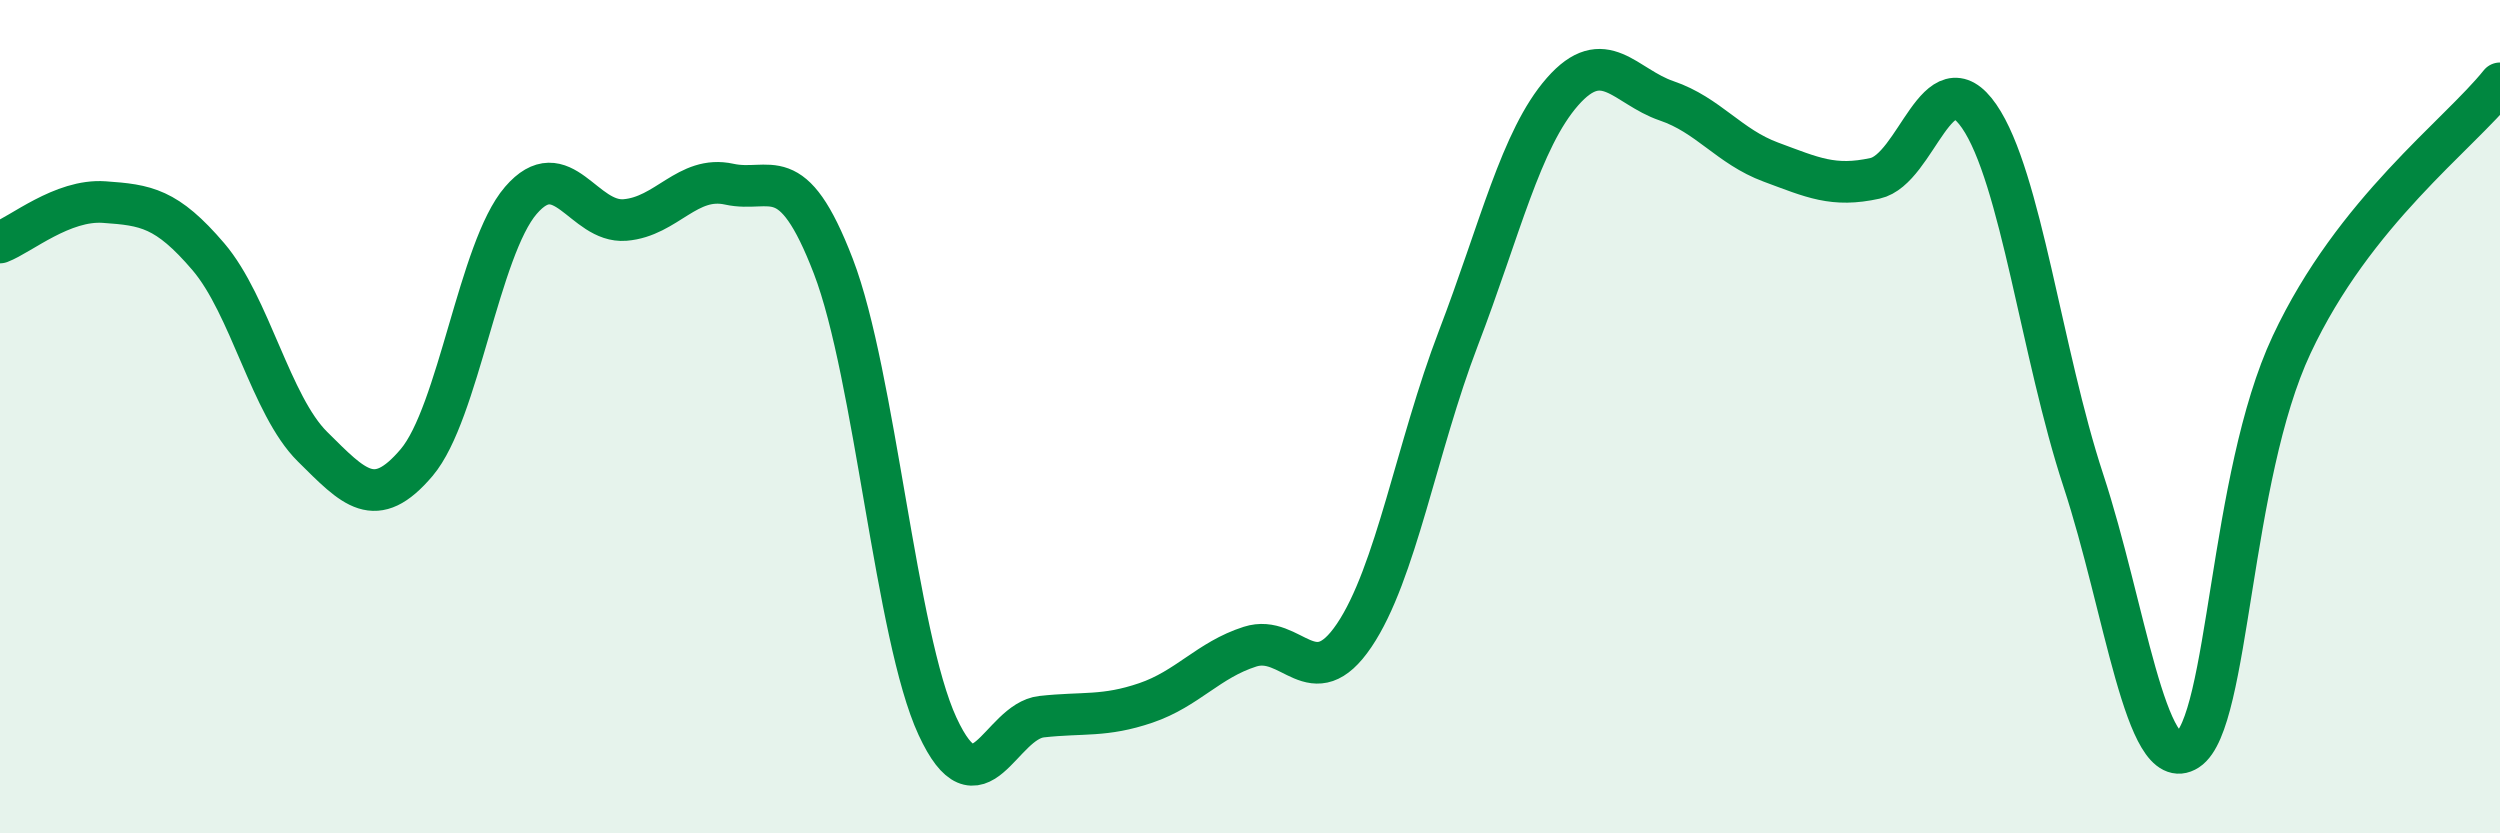
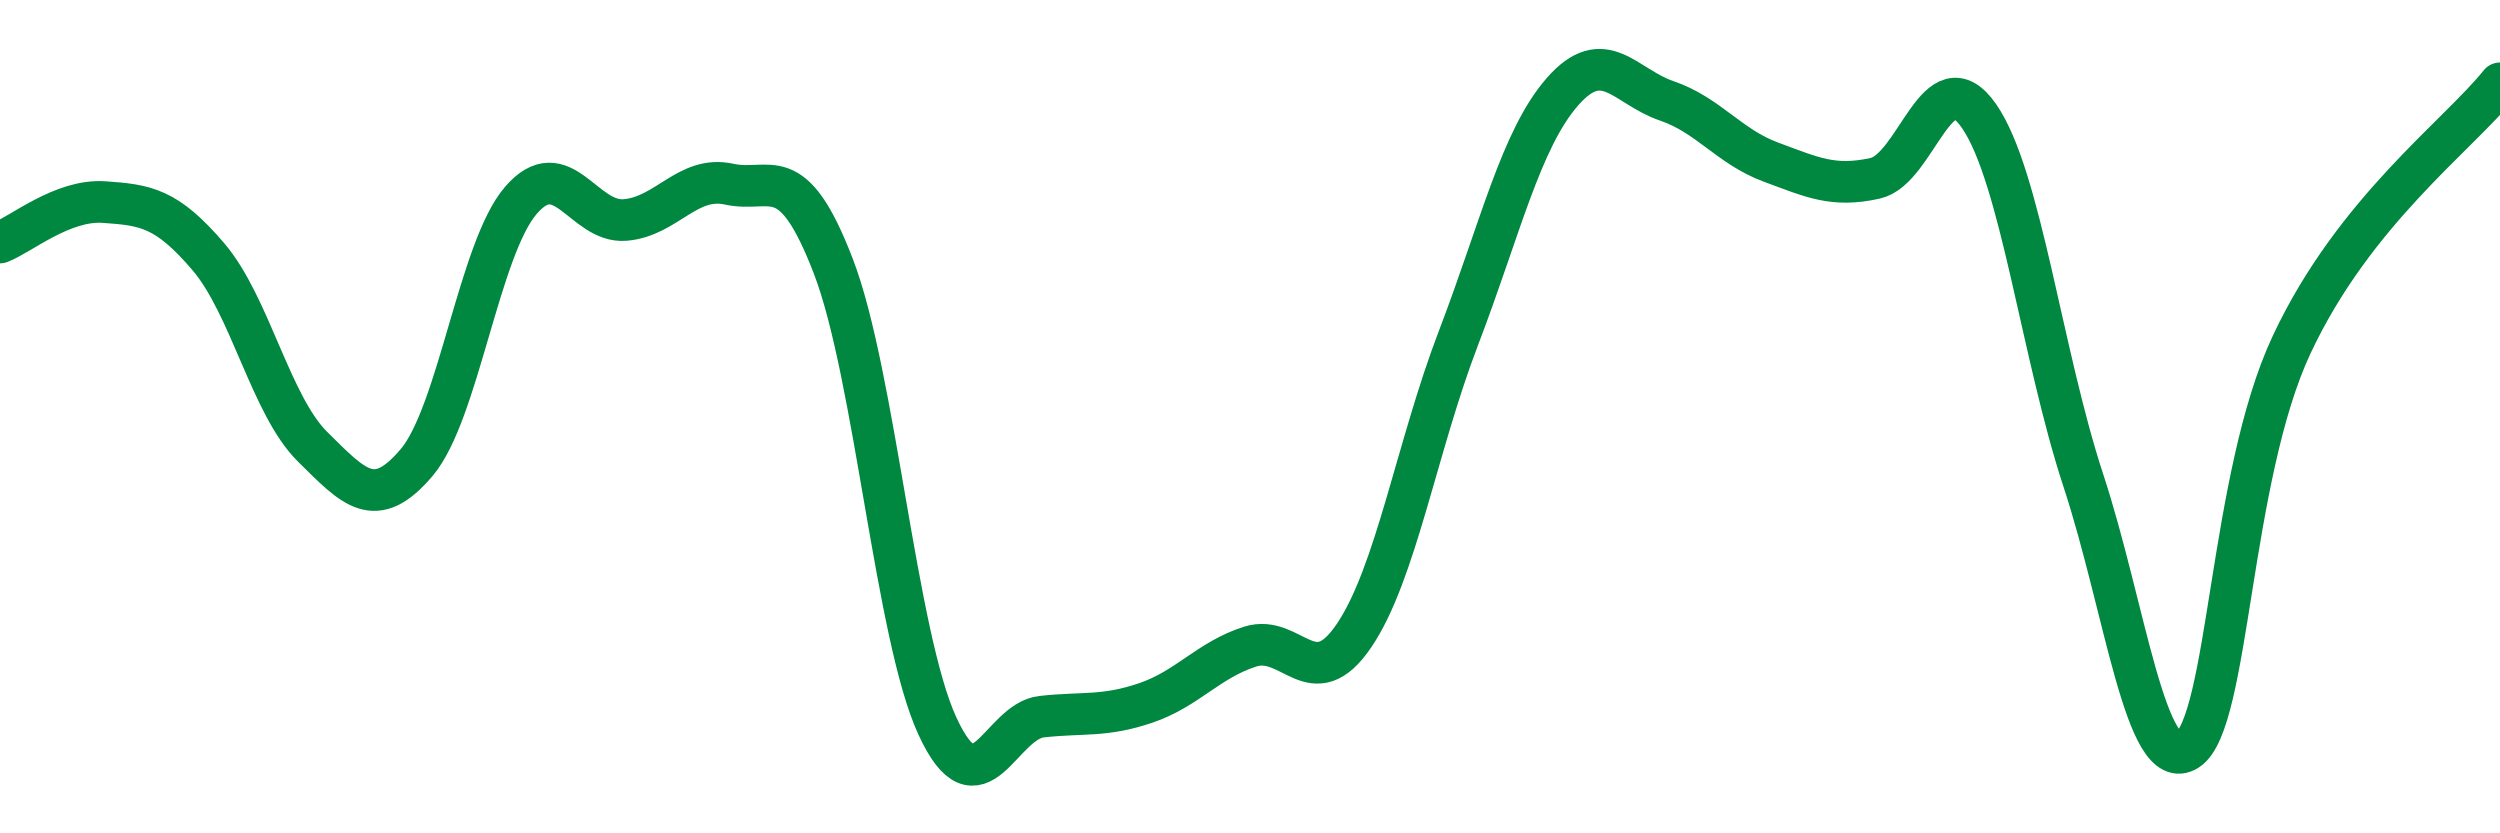
<svg xmlns="http://www.w3.org/2000/svg" width="60" height="20" viewBox="0 0 60 20">
-   <path d="M 0,5.82 C 0.5,5.63 1.5,4.78 2.5,4.85 C 3.5,4.92 4,4.99 5,6.16 C 6,7.33 6.5,9.73 7.5,10.72 C 8.5,11.71 9,12.28 10,11.1 C 11,9.92 11.5,5.97 12.5,4.81 C 13.5,3.65 14,5.36 15,5.28 C 16,5.2 16.5,4.2 17.5,4.42 C 18.5,4.64 19,3.79 20,6.39 C 21,8.99 21.5,15.27 22.5,17.43 C 23.5,19.59 24,17.31 25,17.2 C 26,17.09 26.5,17.21 27.5,16.87 C 28.5,16.53 29,15.84 30,15.52 C 31,15.2 31.5,16.73 32.5,15.25 C 33.5,13.77 34,10.73 35,8.12 C 36,5.51 36.5,3.34 37.5,2.2 C 38.5,1.06 39,2.08 40,2.42 C 41,2.76 41.5,3.52 42.5,3.89 C 43.5,4.26 44,4.5 45,4.28 C 46,4.06 46.5,1.34 47.5,2.79 C 48.5,4.24 49,8.49 50,11.53 C 51,14.57 51.5,18.65 52.5,18 C 53.5,17.35 53.5,11.47 55,8.27 C 56.5,5.07 59,3.25 60,2L60 20L0 20Z" fill="#008740" opacity="0.1" stroke-linecap="round" stroke-linejoin="round" />
  <path d="M 0,5.82 C 0.5,5.63 1.5,4.78 2.5,4.85 C 3.5,4.92 4,4.99 5,6.16 C 6,7.33 6.5,9.73 7.5,10.72 C 8.5,11.71 9,12.28 10,11.1 C 11,9.92 11.5,5.97 12.5,4.81 C 13.5,3.65 14,5.36 15,5.28 C 16,5.2 16.5,4.2 17.5,4.42 C 18.5,4.64 19,3.79 20,6.39 C 21,8.99 21.5,15.27 22.5,17.43 C 23.5,19.59 24,17.31 25,17.2 C 26,17.09 26.5,17.21 27.5,16.87 C 28.5,16.53 29,15.84 30,15.52 C 31,15.2 31.5,16.73 32.5,15.25 C 33.5,13.77 34,10.73 35,8.12 C 36,5.51 36.5,3.34 37.5,2.2 C 38.5,1.06 39,2.08 40,2.42 C 41,2.76 41.5,3.52 42.5,3.89 C 43.5,4.26 44,4.5 45,4.28 C 46,4.06 46.5,1.34 47.5,2.79 C 48.5,4.24 49,8.49 50,11.53 C 51,14.57 51.5,18.65 52.5,18 C 53.5,17.35 53.5,11.47 55,8.27 C 56.5,5.07 59,3.25 60,2" stroke="#008740" stroke-width="1" fill="none" stroke-linecap="round" stroke-linejoin="round" />
</svg>